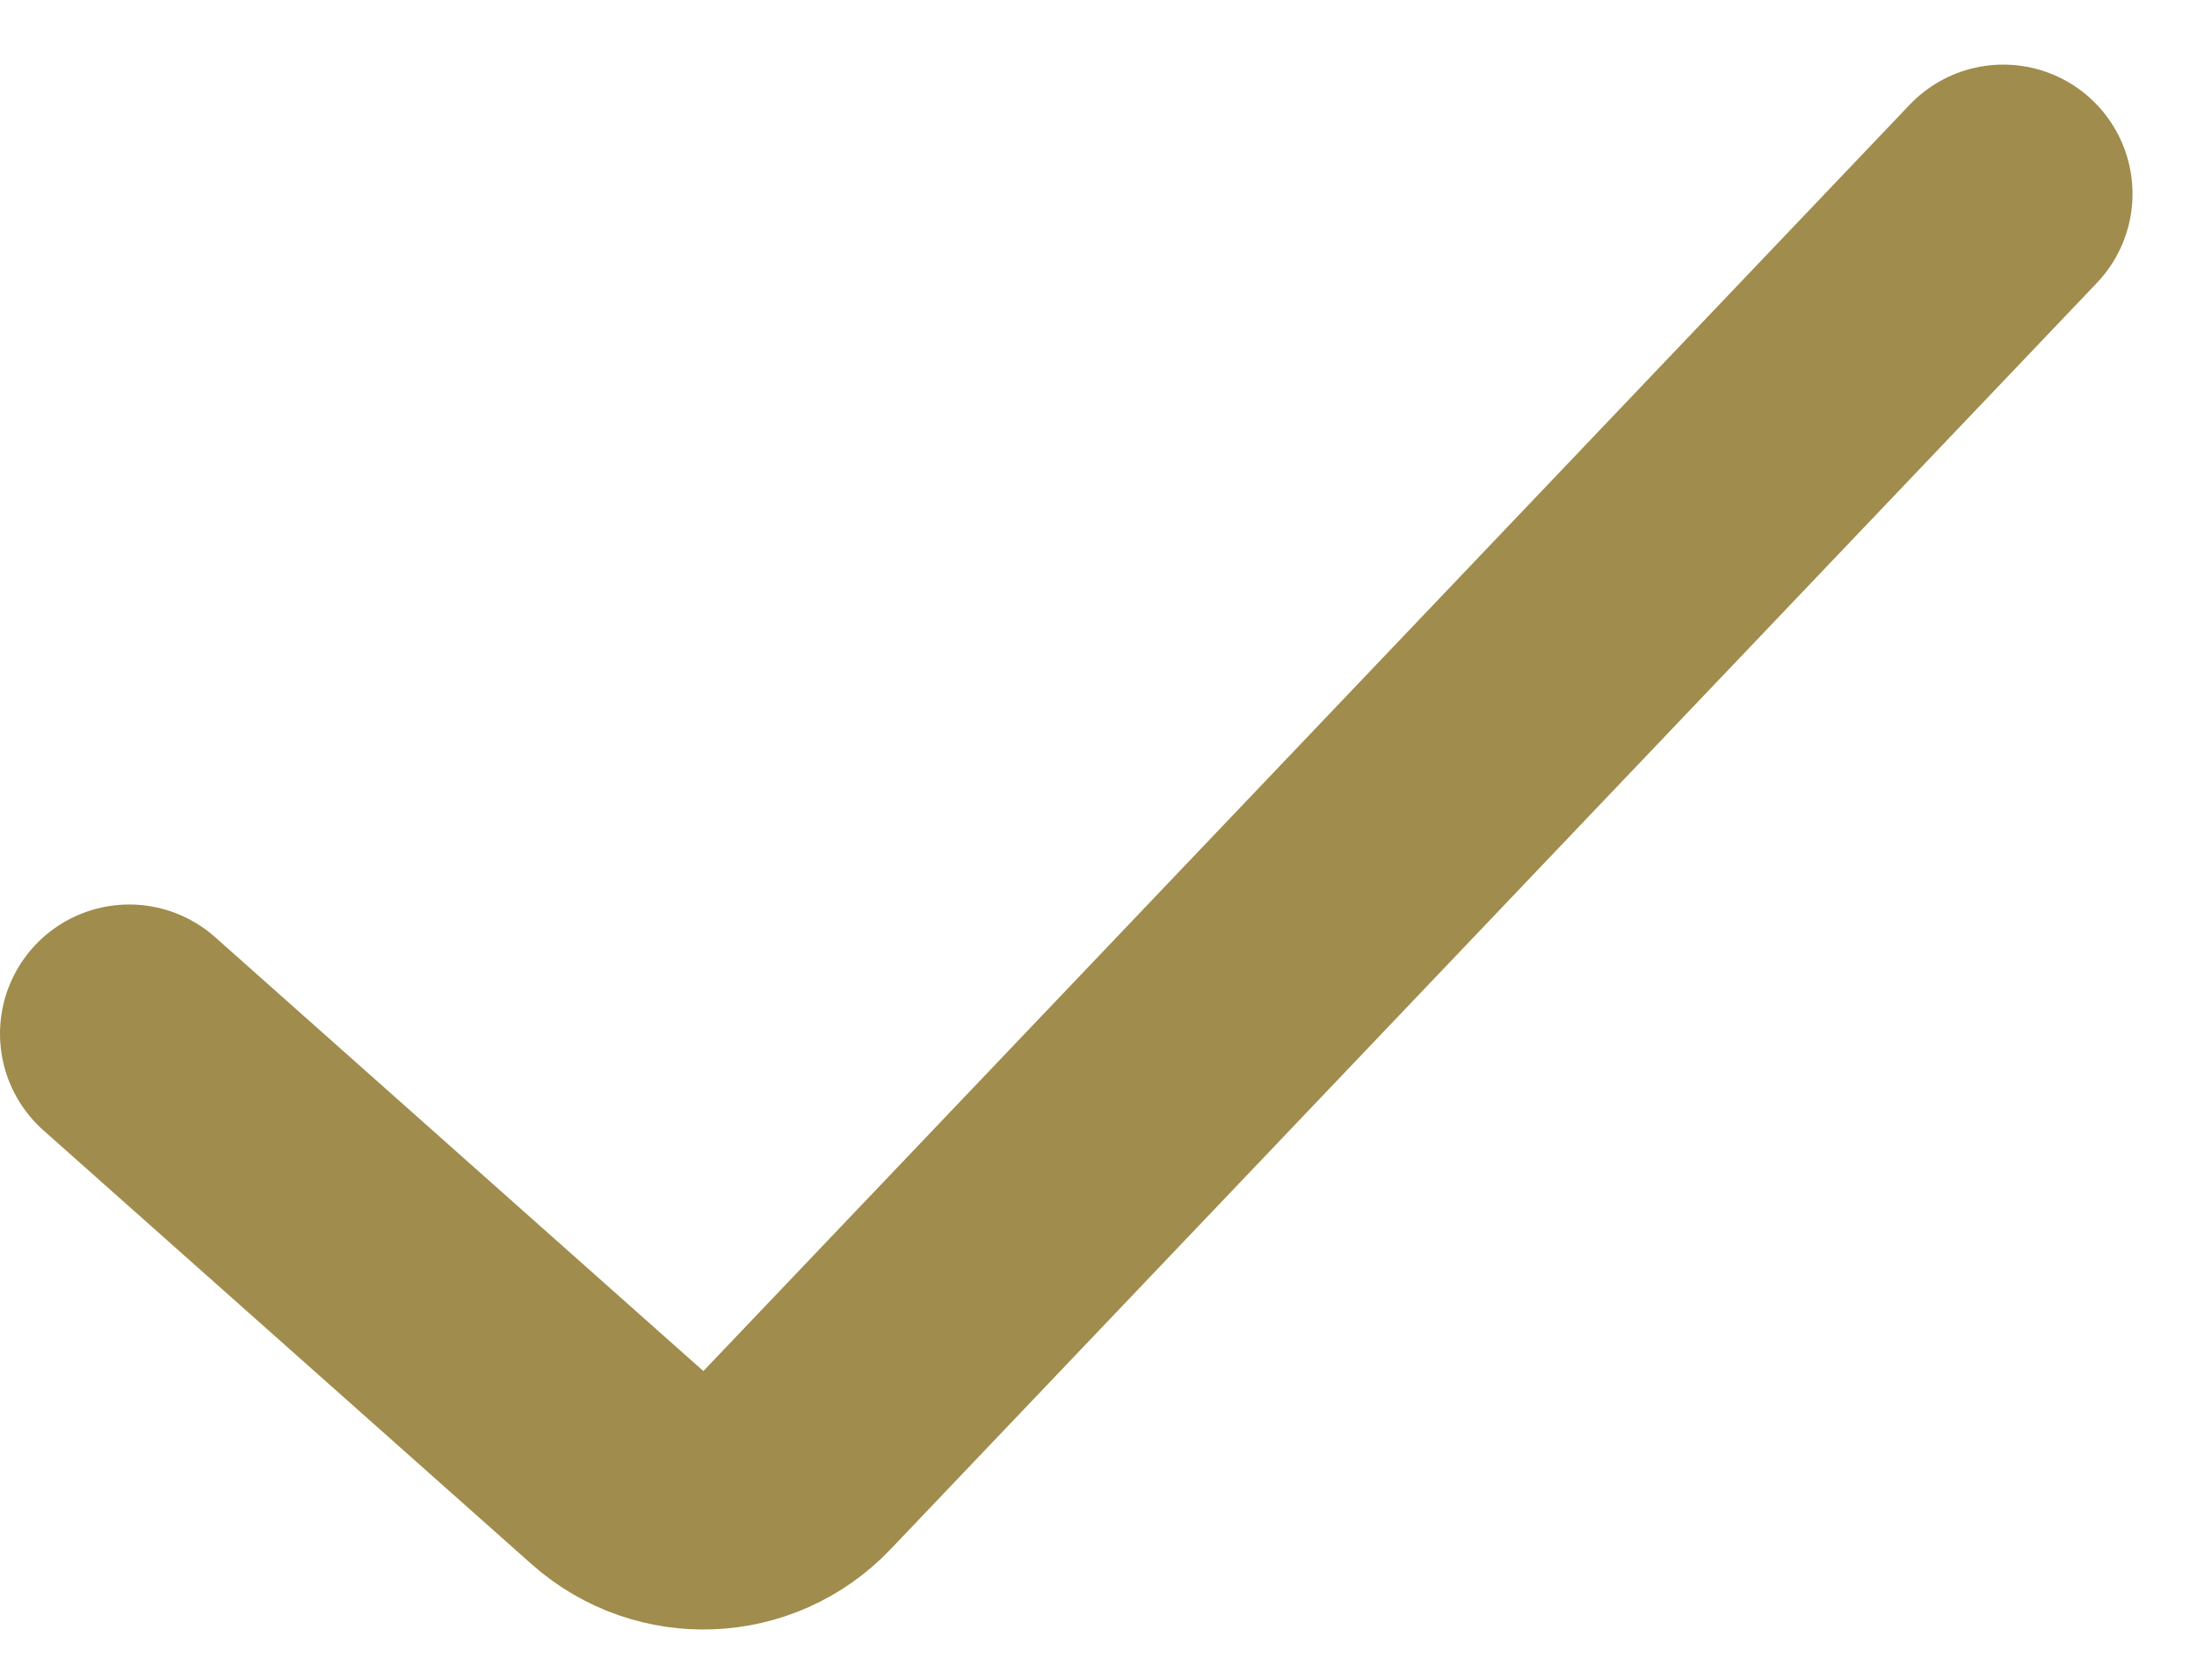
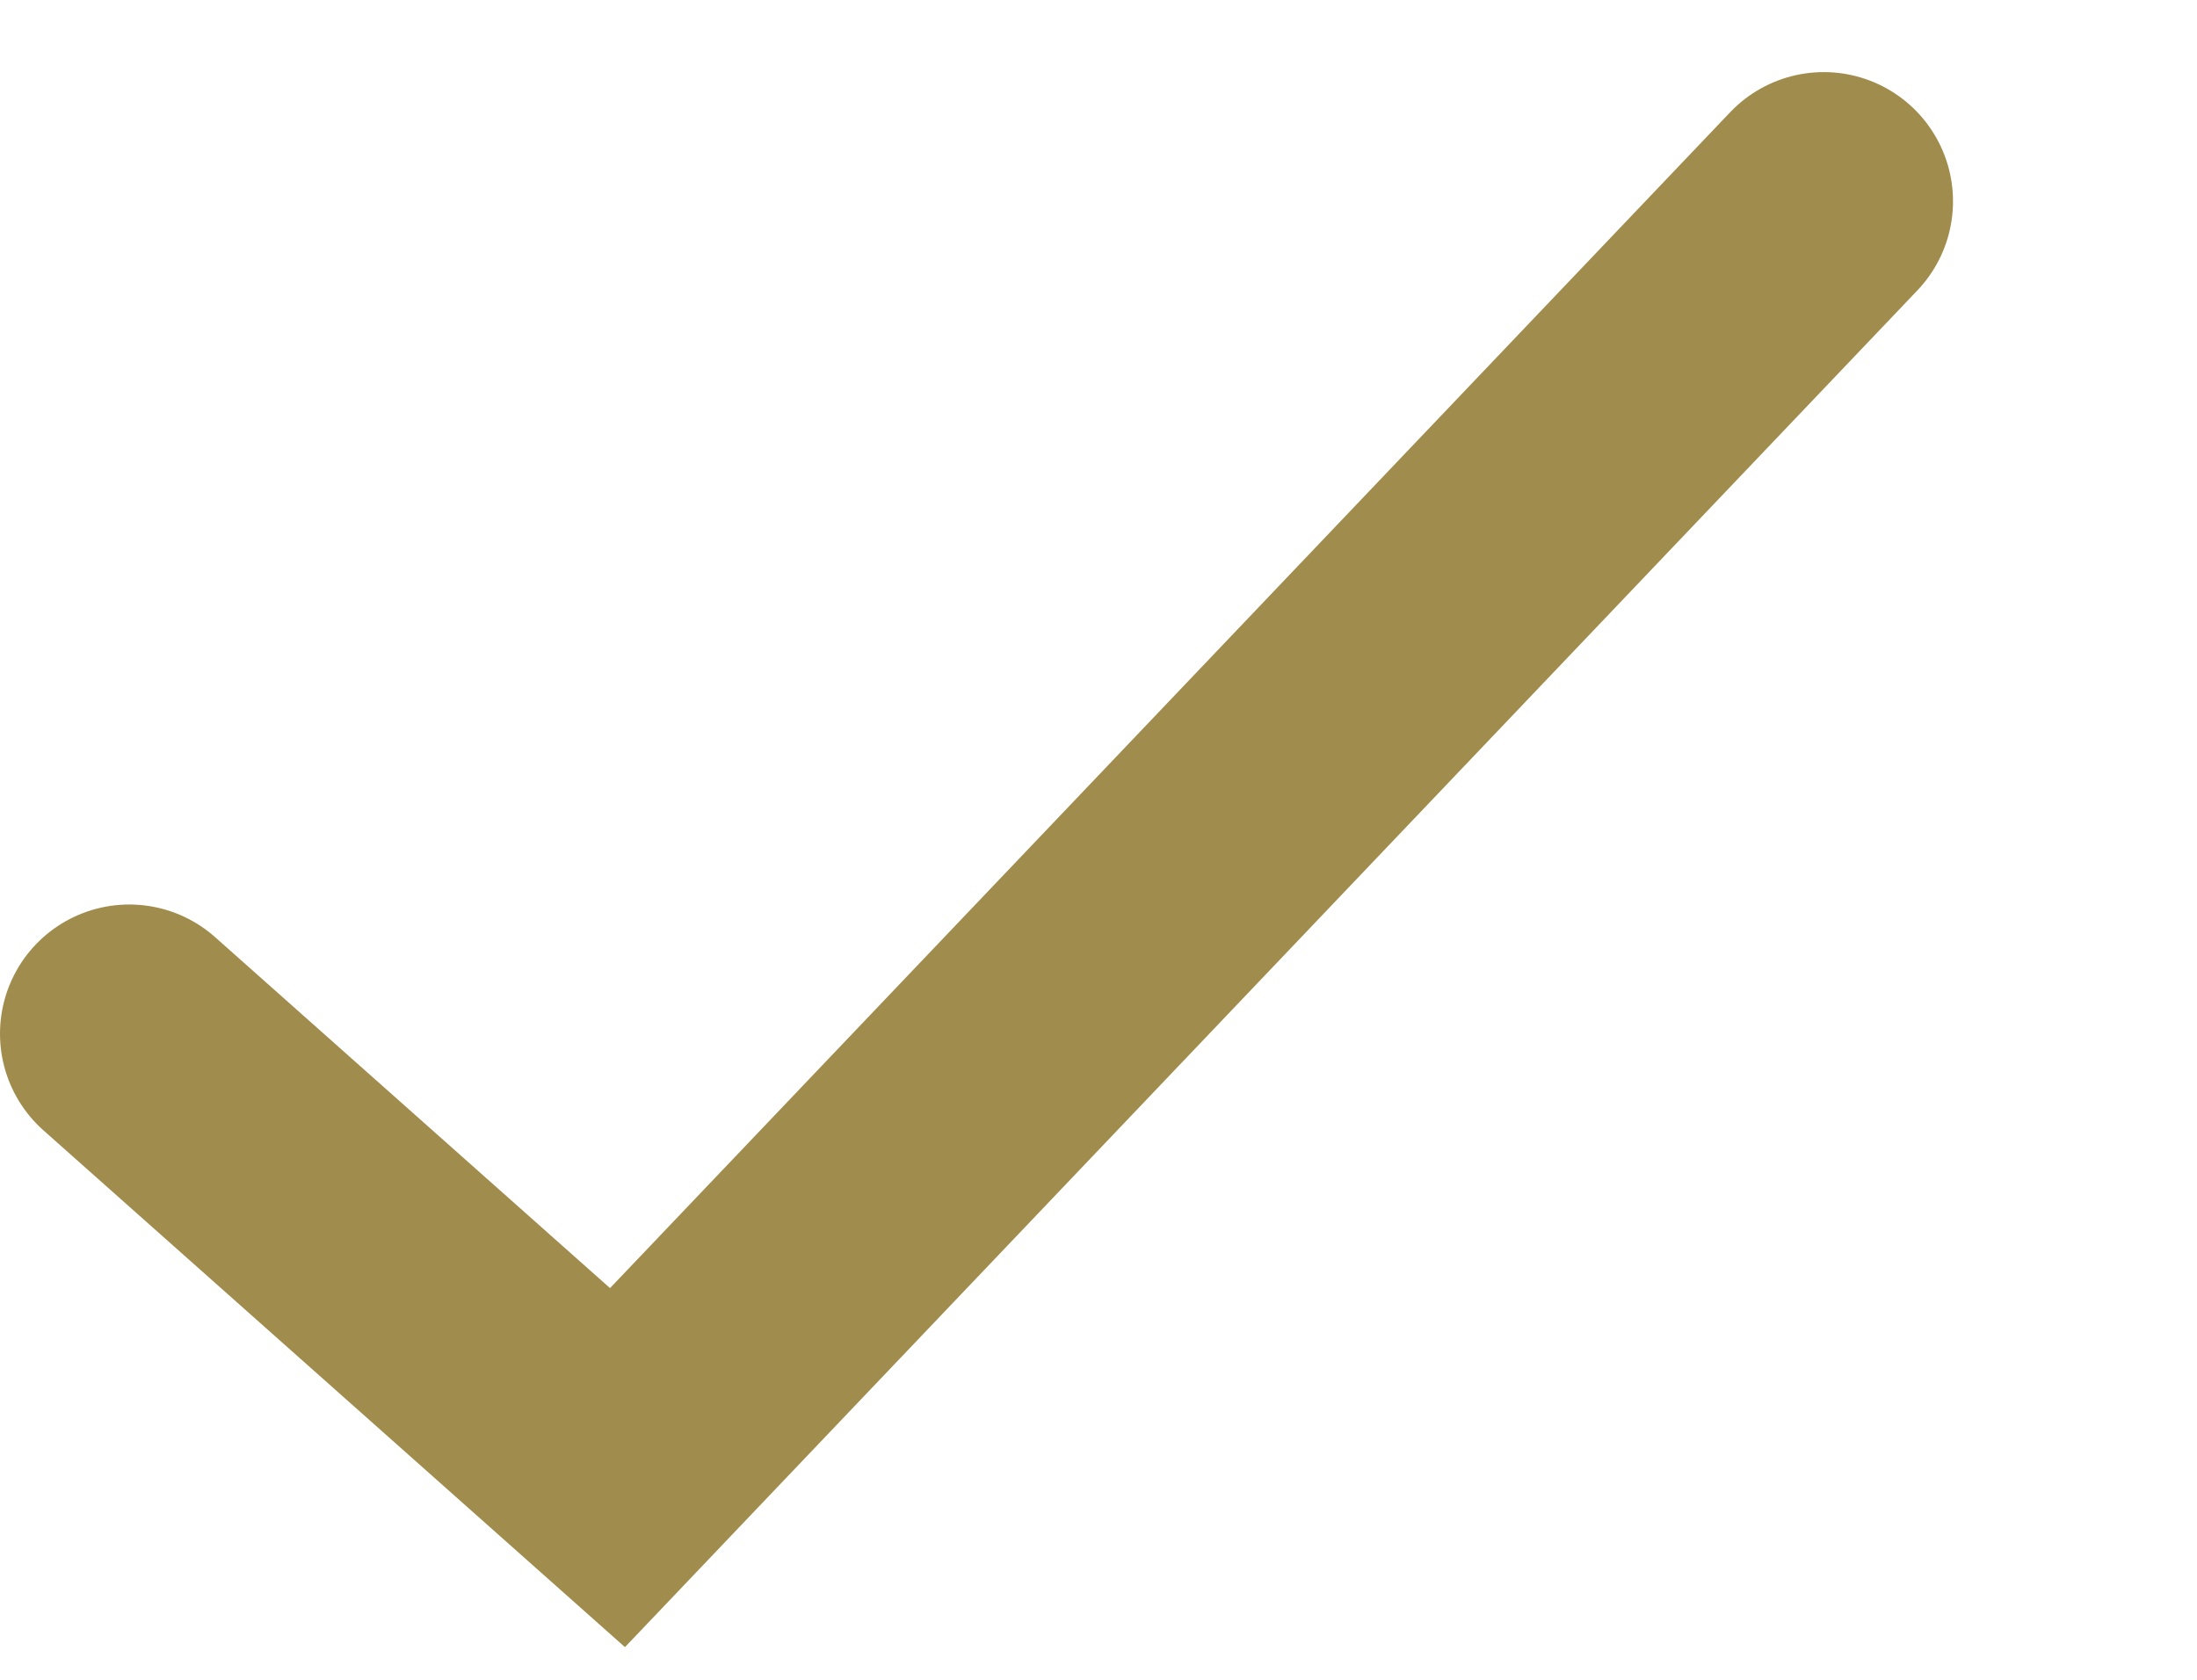
<svg xmlns="http://www.w3.org/2000/svg" fill="none" height="13" viewBox="0 0 17 13" width="17">
-   <path d="m1 8 3.778 3.358c.403.358 1.017.333 1.389-.058l9.334-9.8" stroke="#a08c4c" stroke-linecap="round" stroke-width="2" />
+   <path d="m1 8 3.778 3.358l9.334-9.8" stroke="#a08c4c" stroke-linecap="round" stroke-width="2" />
</svg>